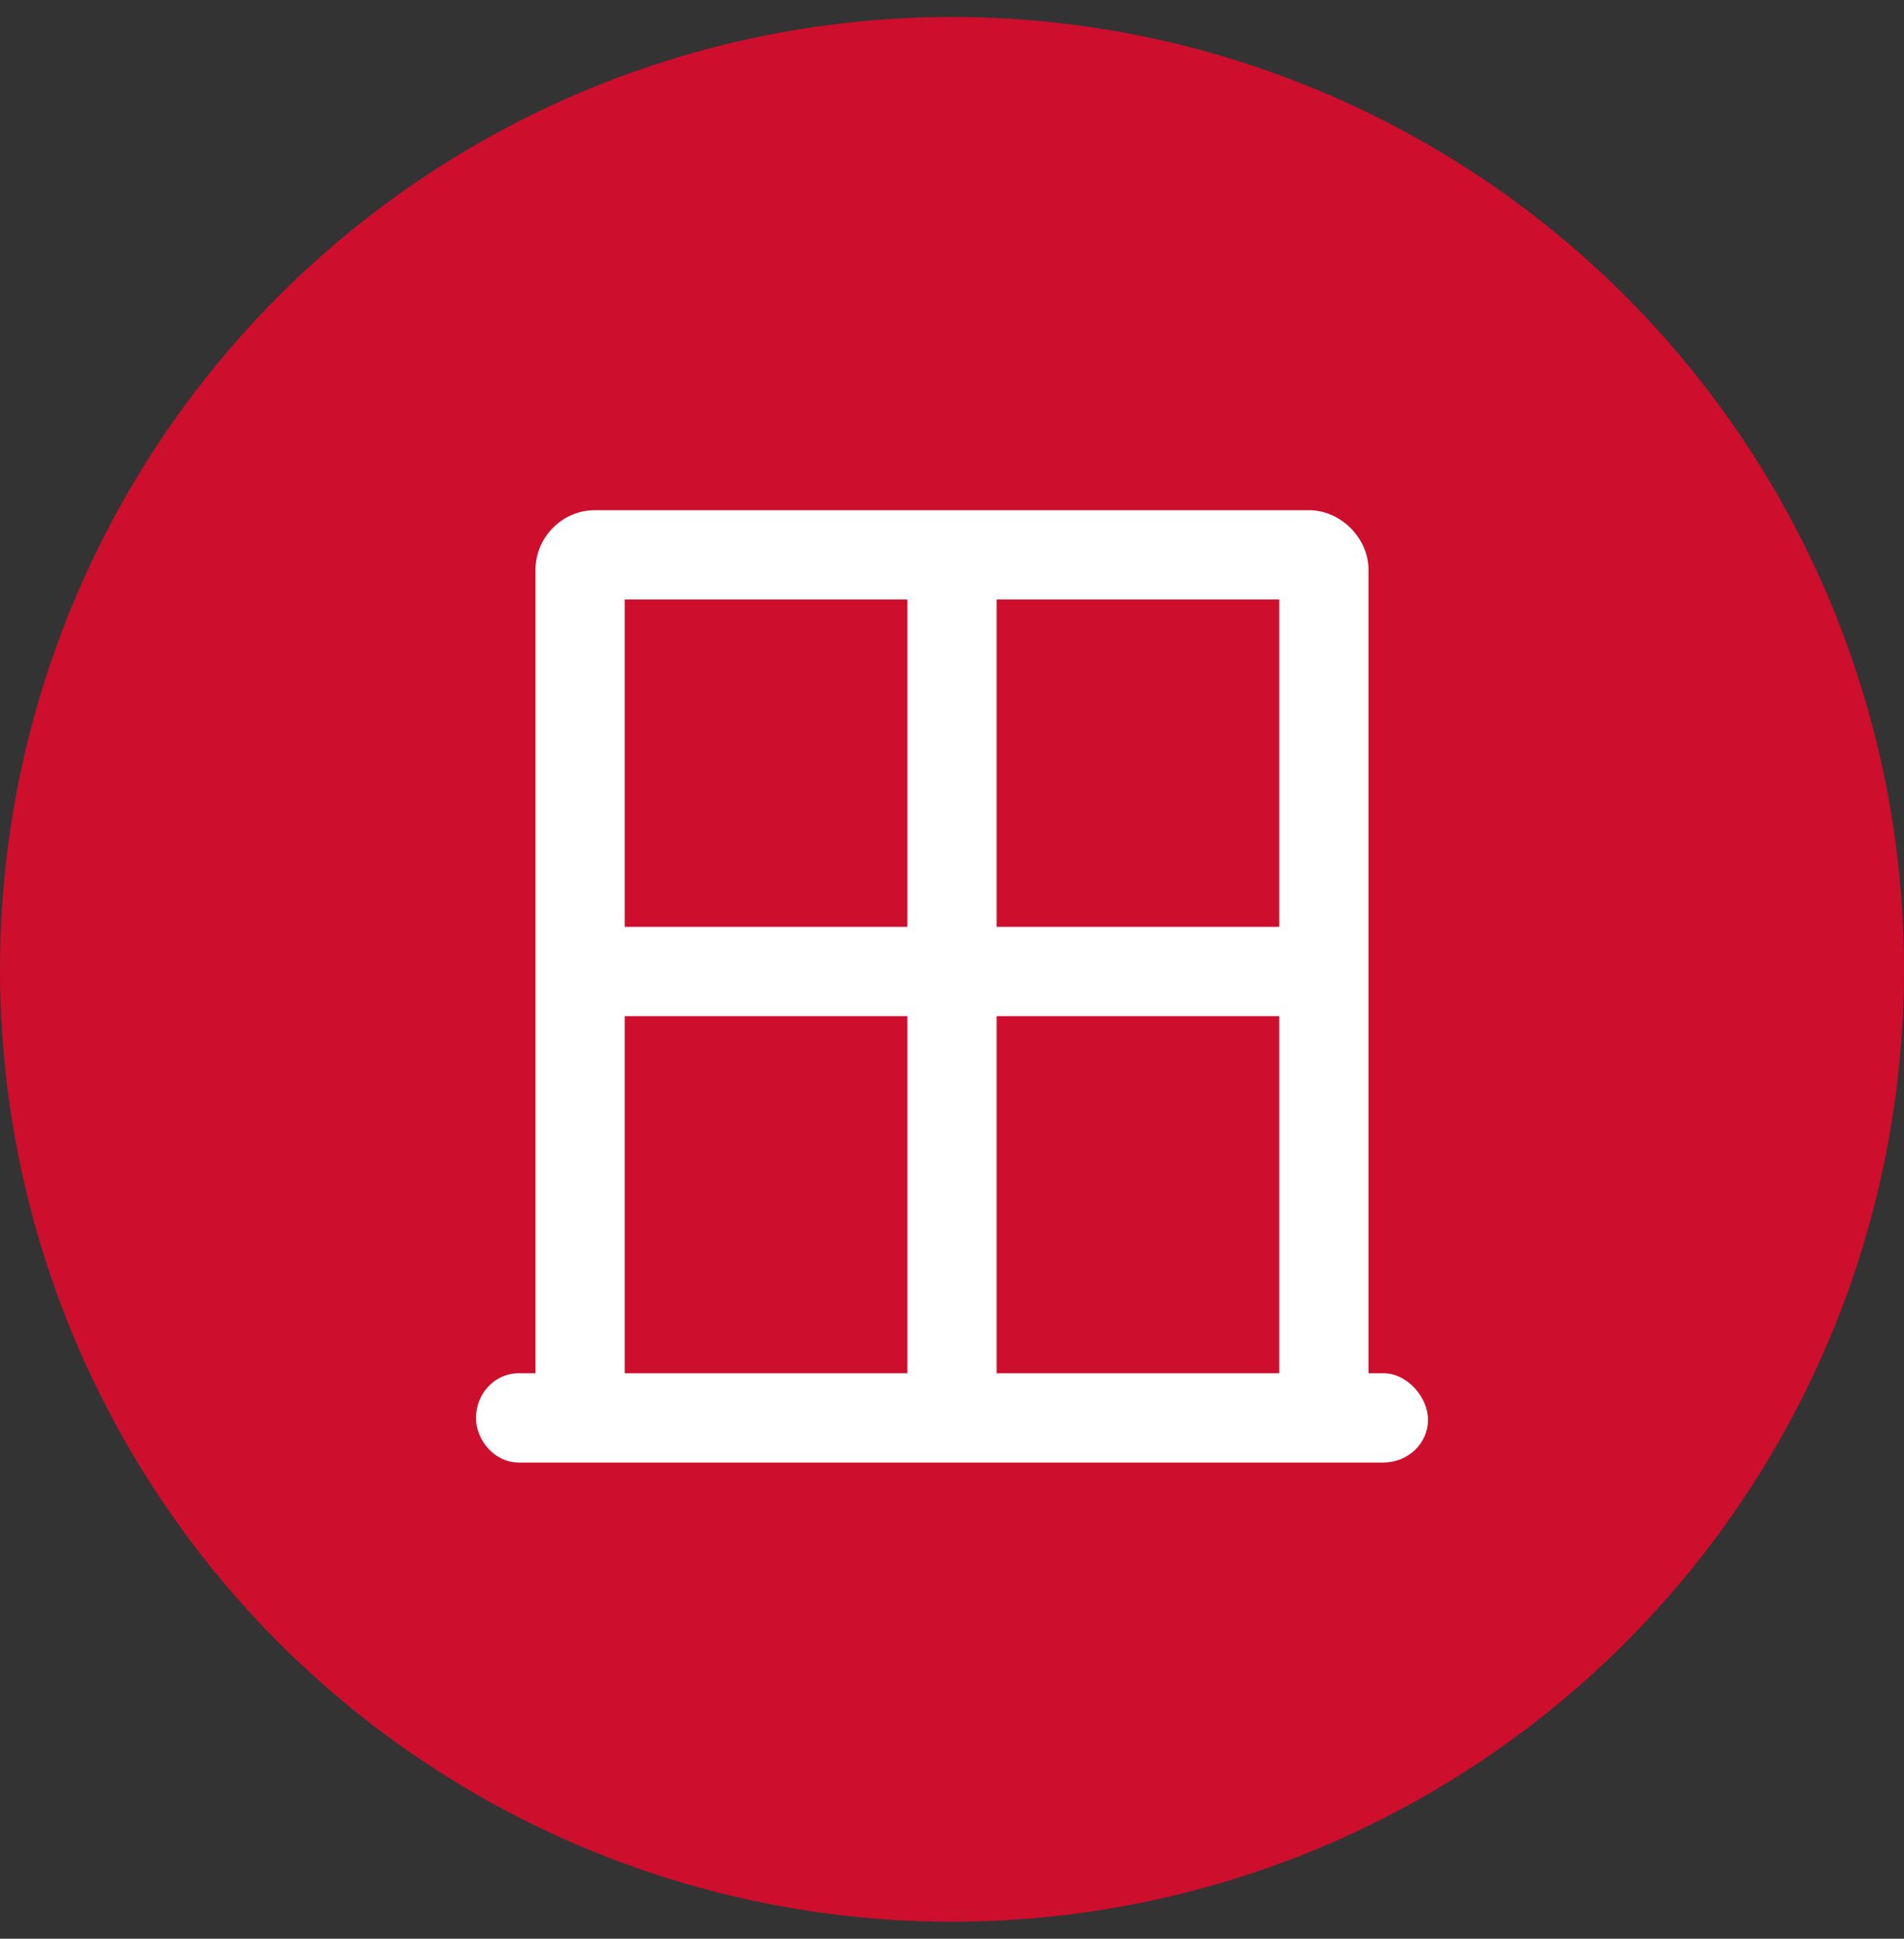
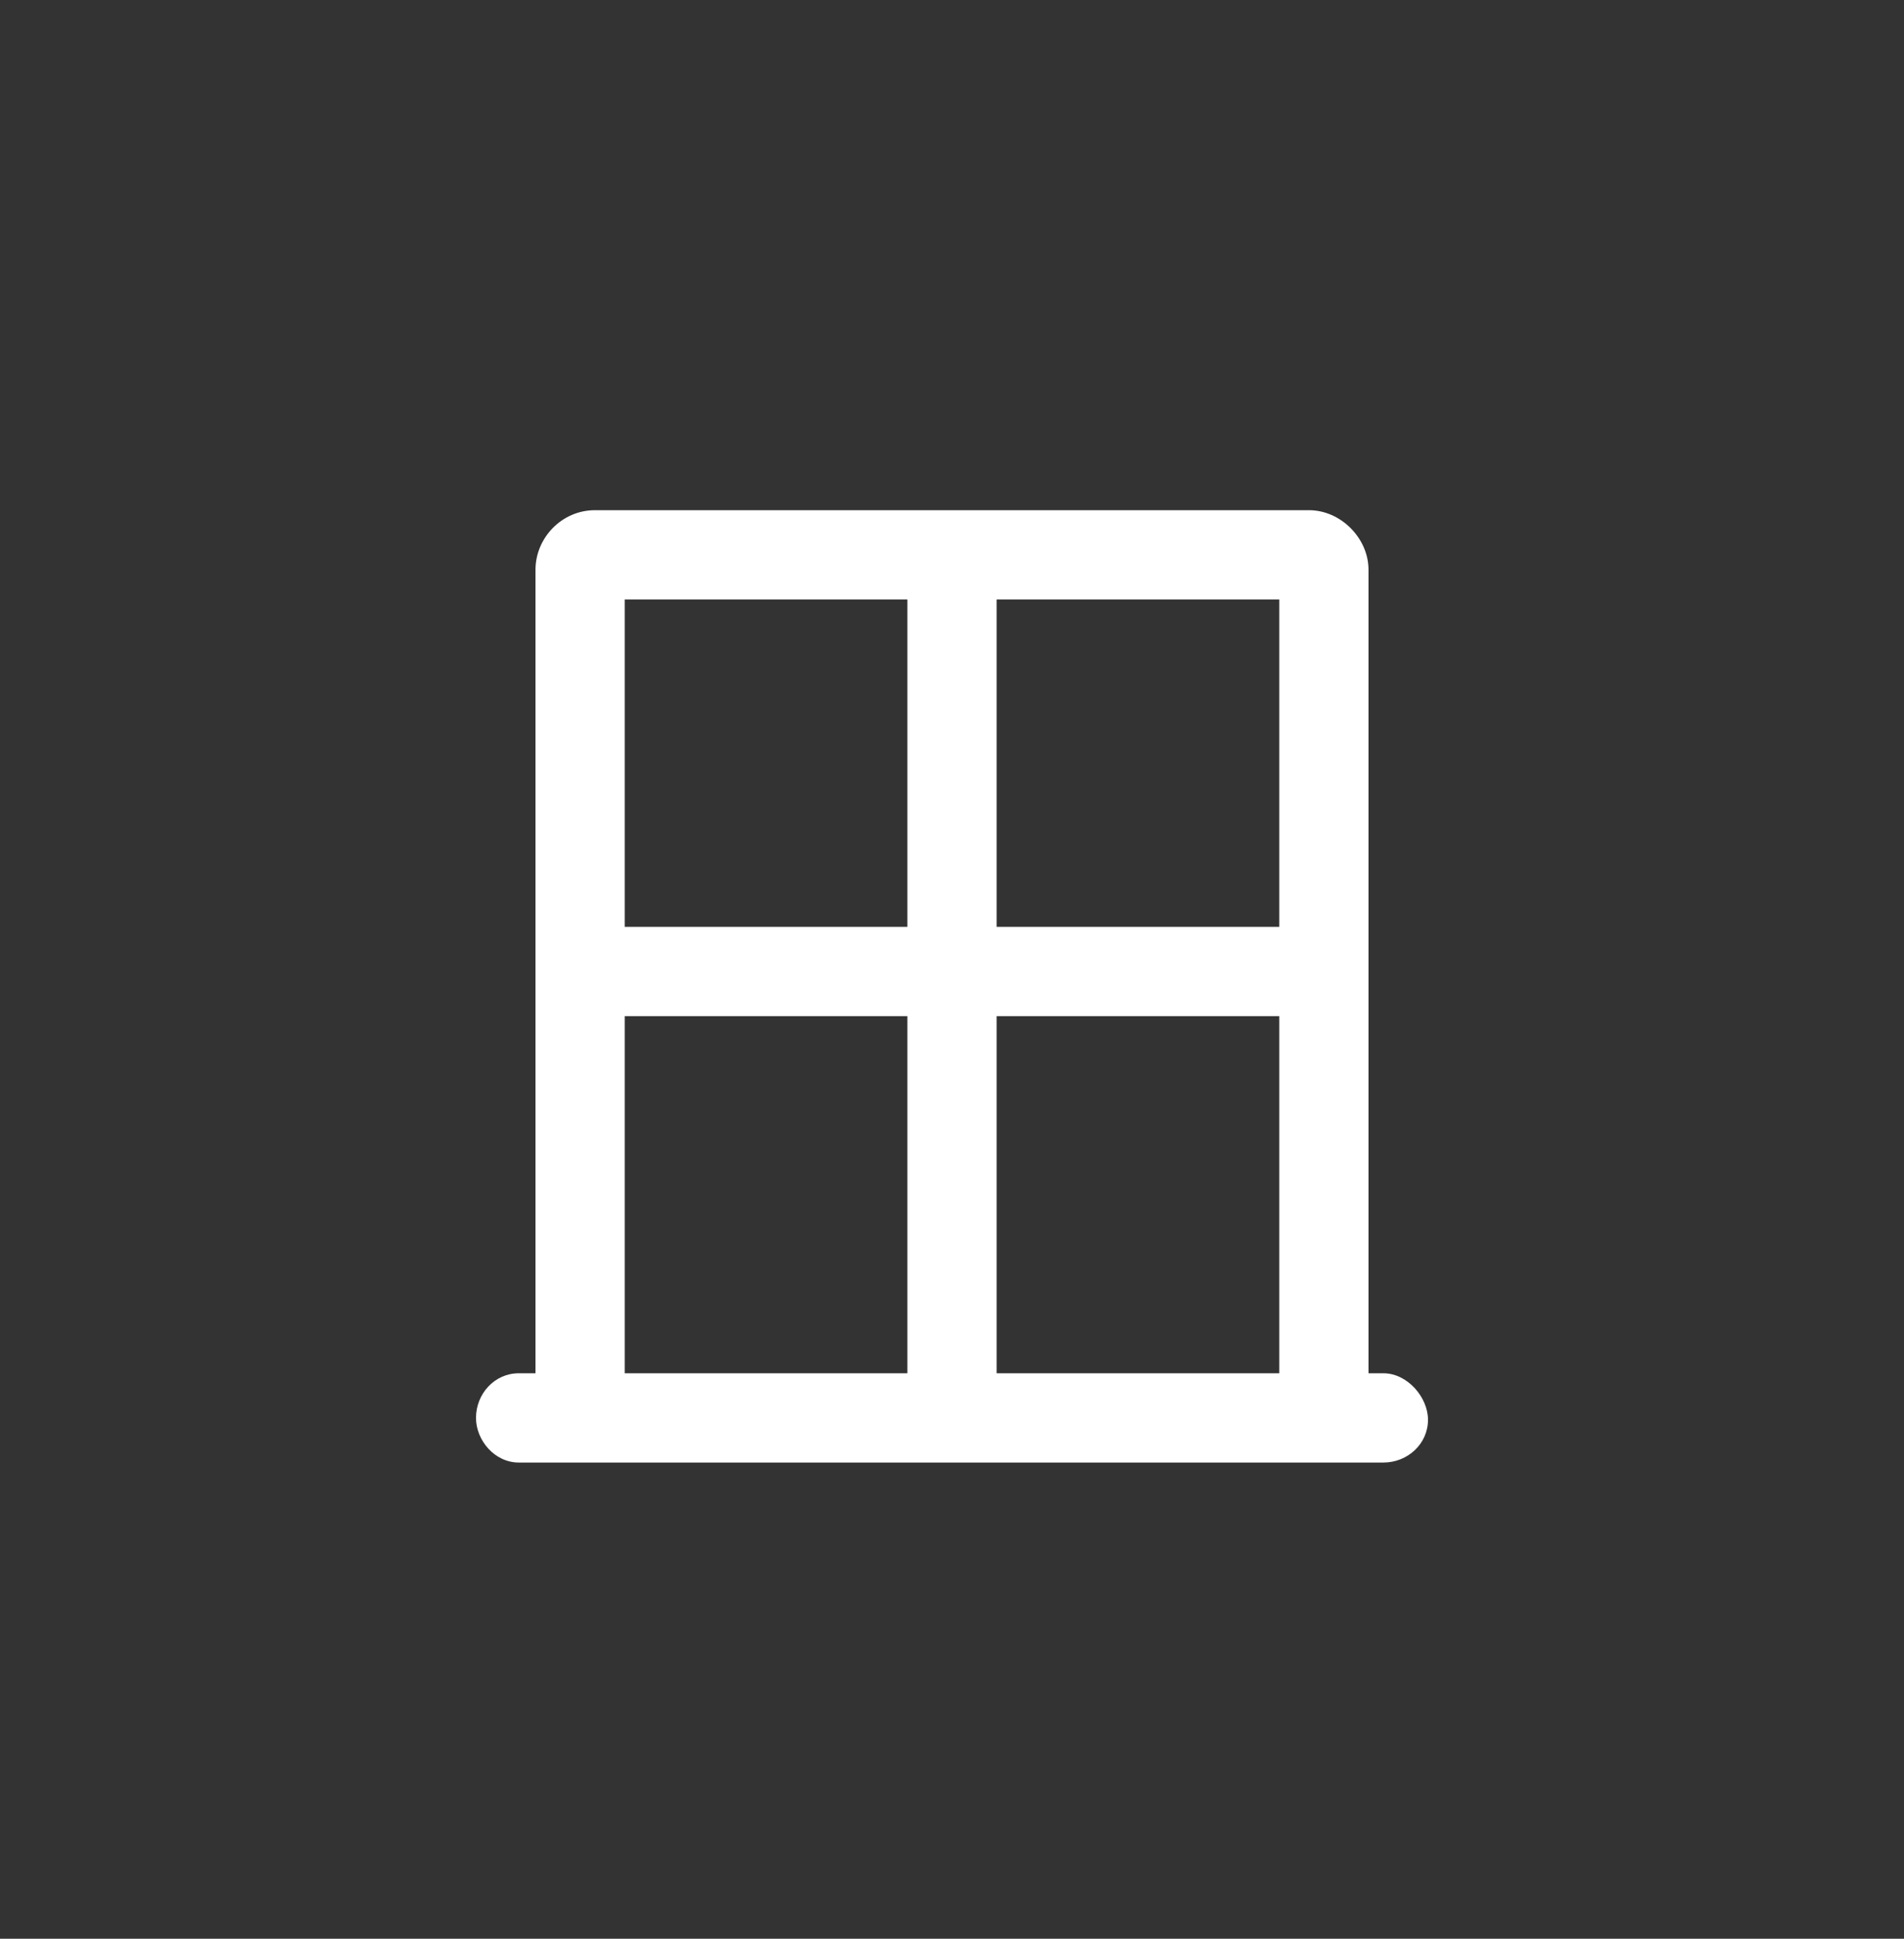
<svg xmlns="http://www.w3.org/2000/svg" width="56" height="57" viewBox="0 0 56 57" fill="none">
  <rect x="0" y="0" width="56" height="57" fill="#333333" stroke="none" />
-   <circle cx="28" cy="28.5" r="28" fill="#CE0E2D" />
  <path d="M40.688 40.375H40.25V16.75C40.25 15.82 39.43 15 38.5 15H17.5C16.516 15 15.75 15.82 15.75 16.75V40.375H15.258C14.547 40.375 14 40.977 14 41.688C14 42.344 14.547 43 15.258 43H40.688C41.398 43 42 42.453 42 41.742C42 41.086 41.398 40.375 40.688 40.375ZM26.688 40.375H18.375V29.875H26.688V40.375ZM26.688 27.25H18.375V17.625H26.688V27.25ZM37.625 40.375H29.312V29.875H37.625V40.375ZM37.625 27.25H29.312V17.625H37.625V27.25Z" fill="white" />
</svg>